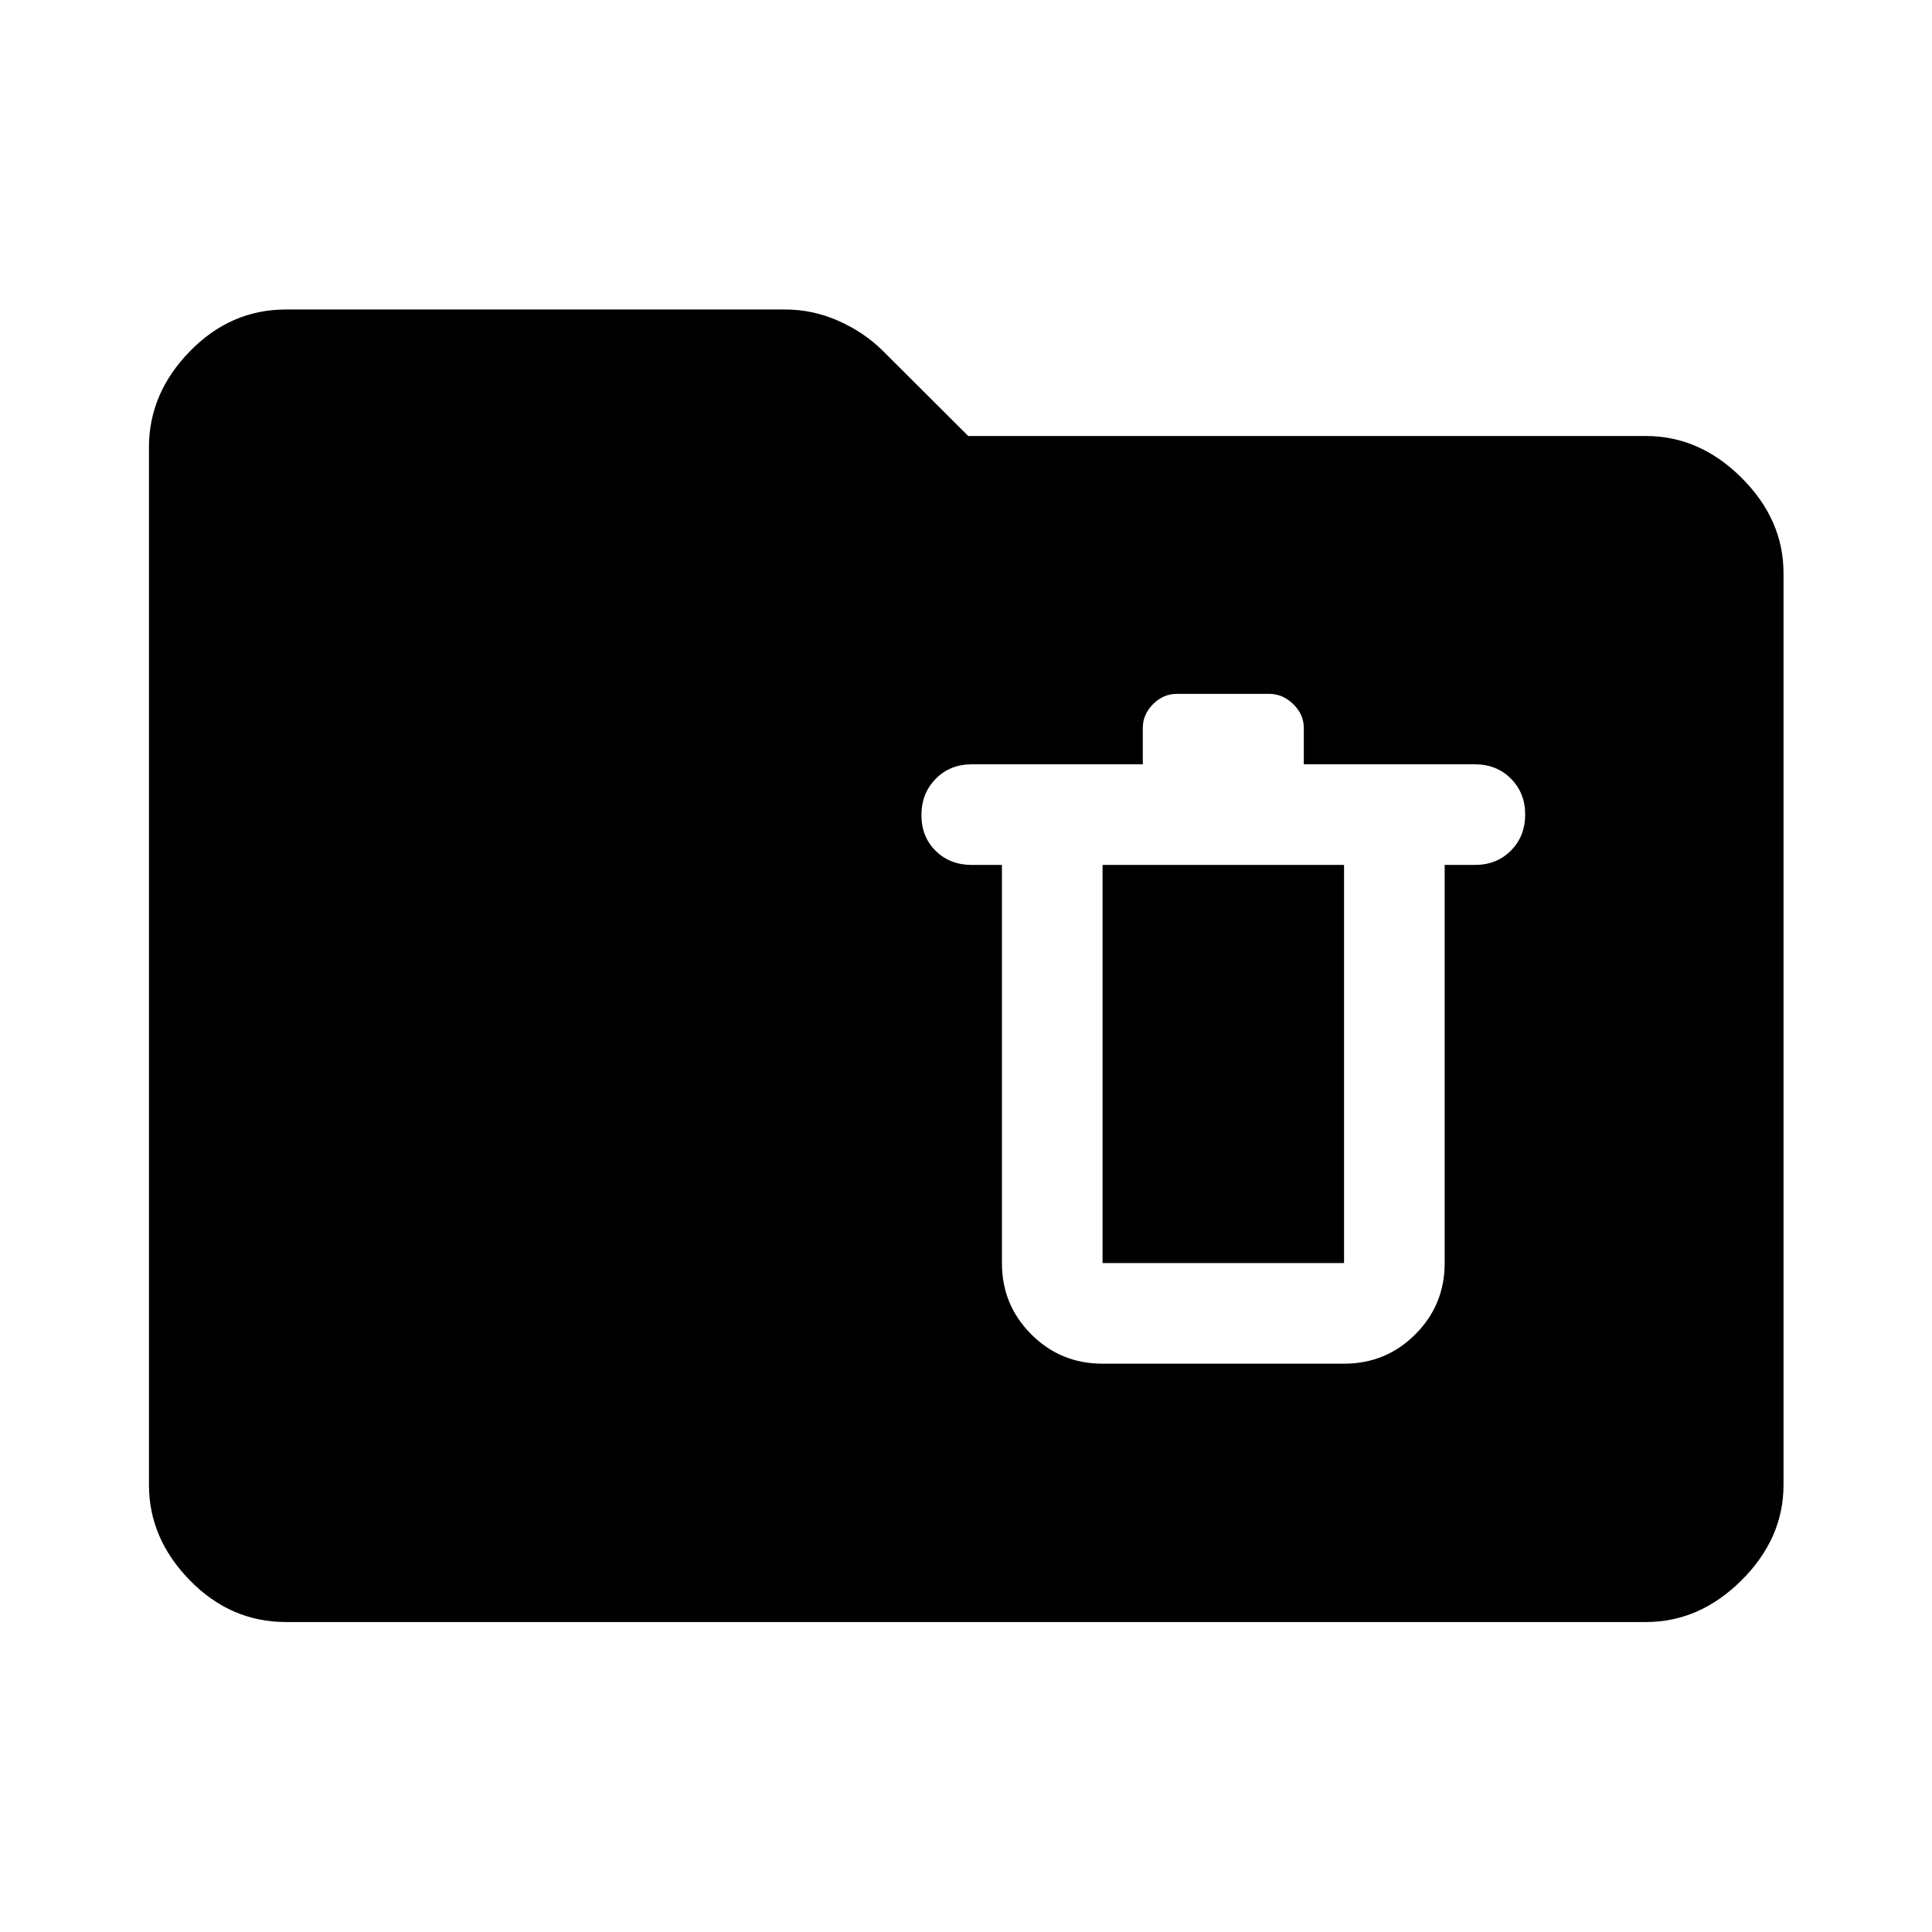
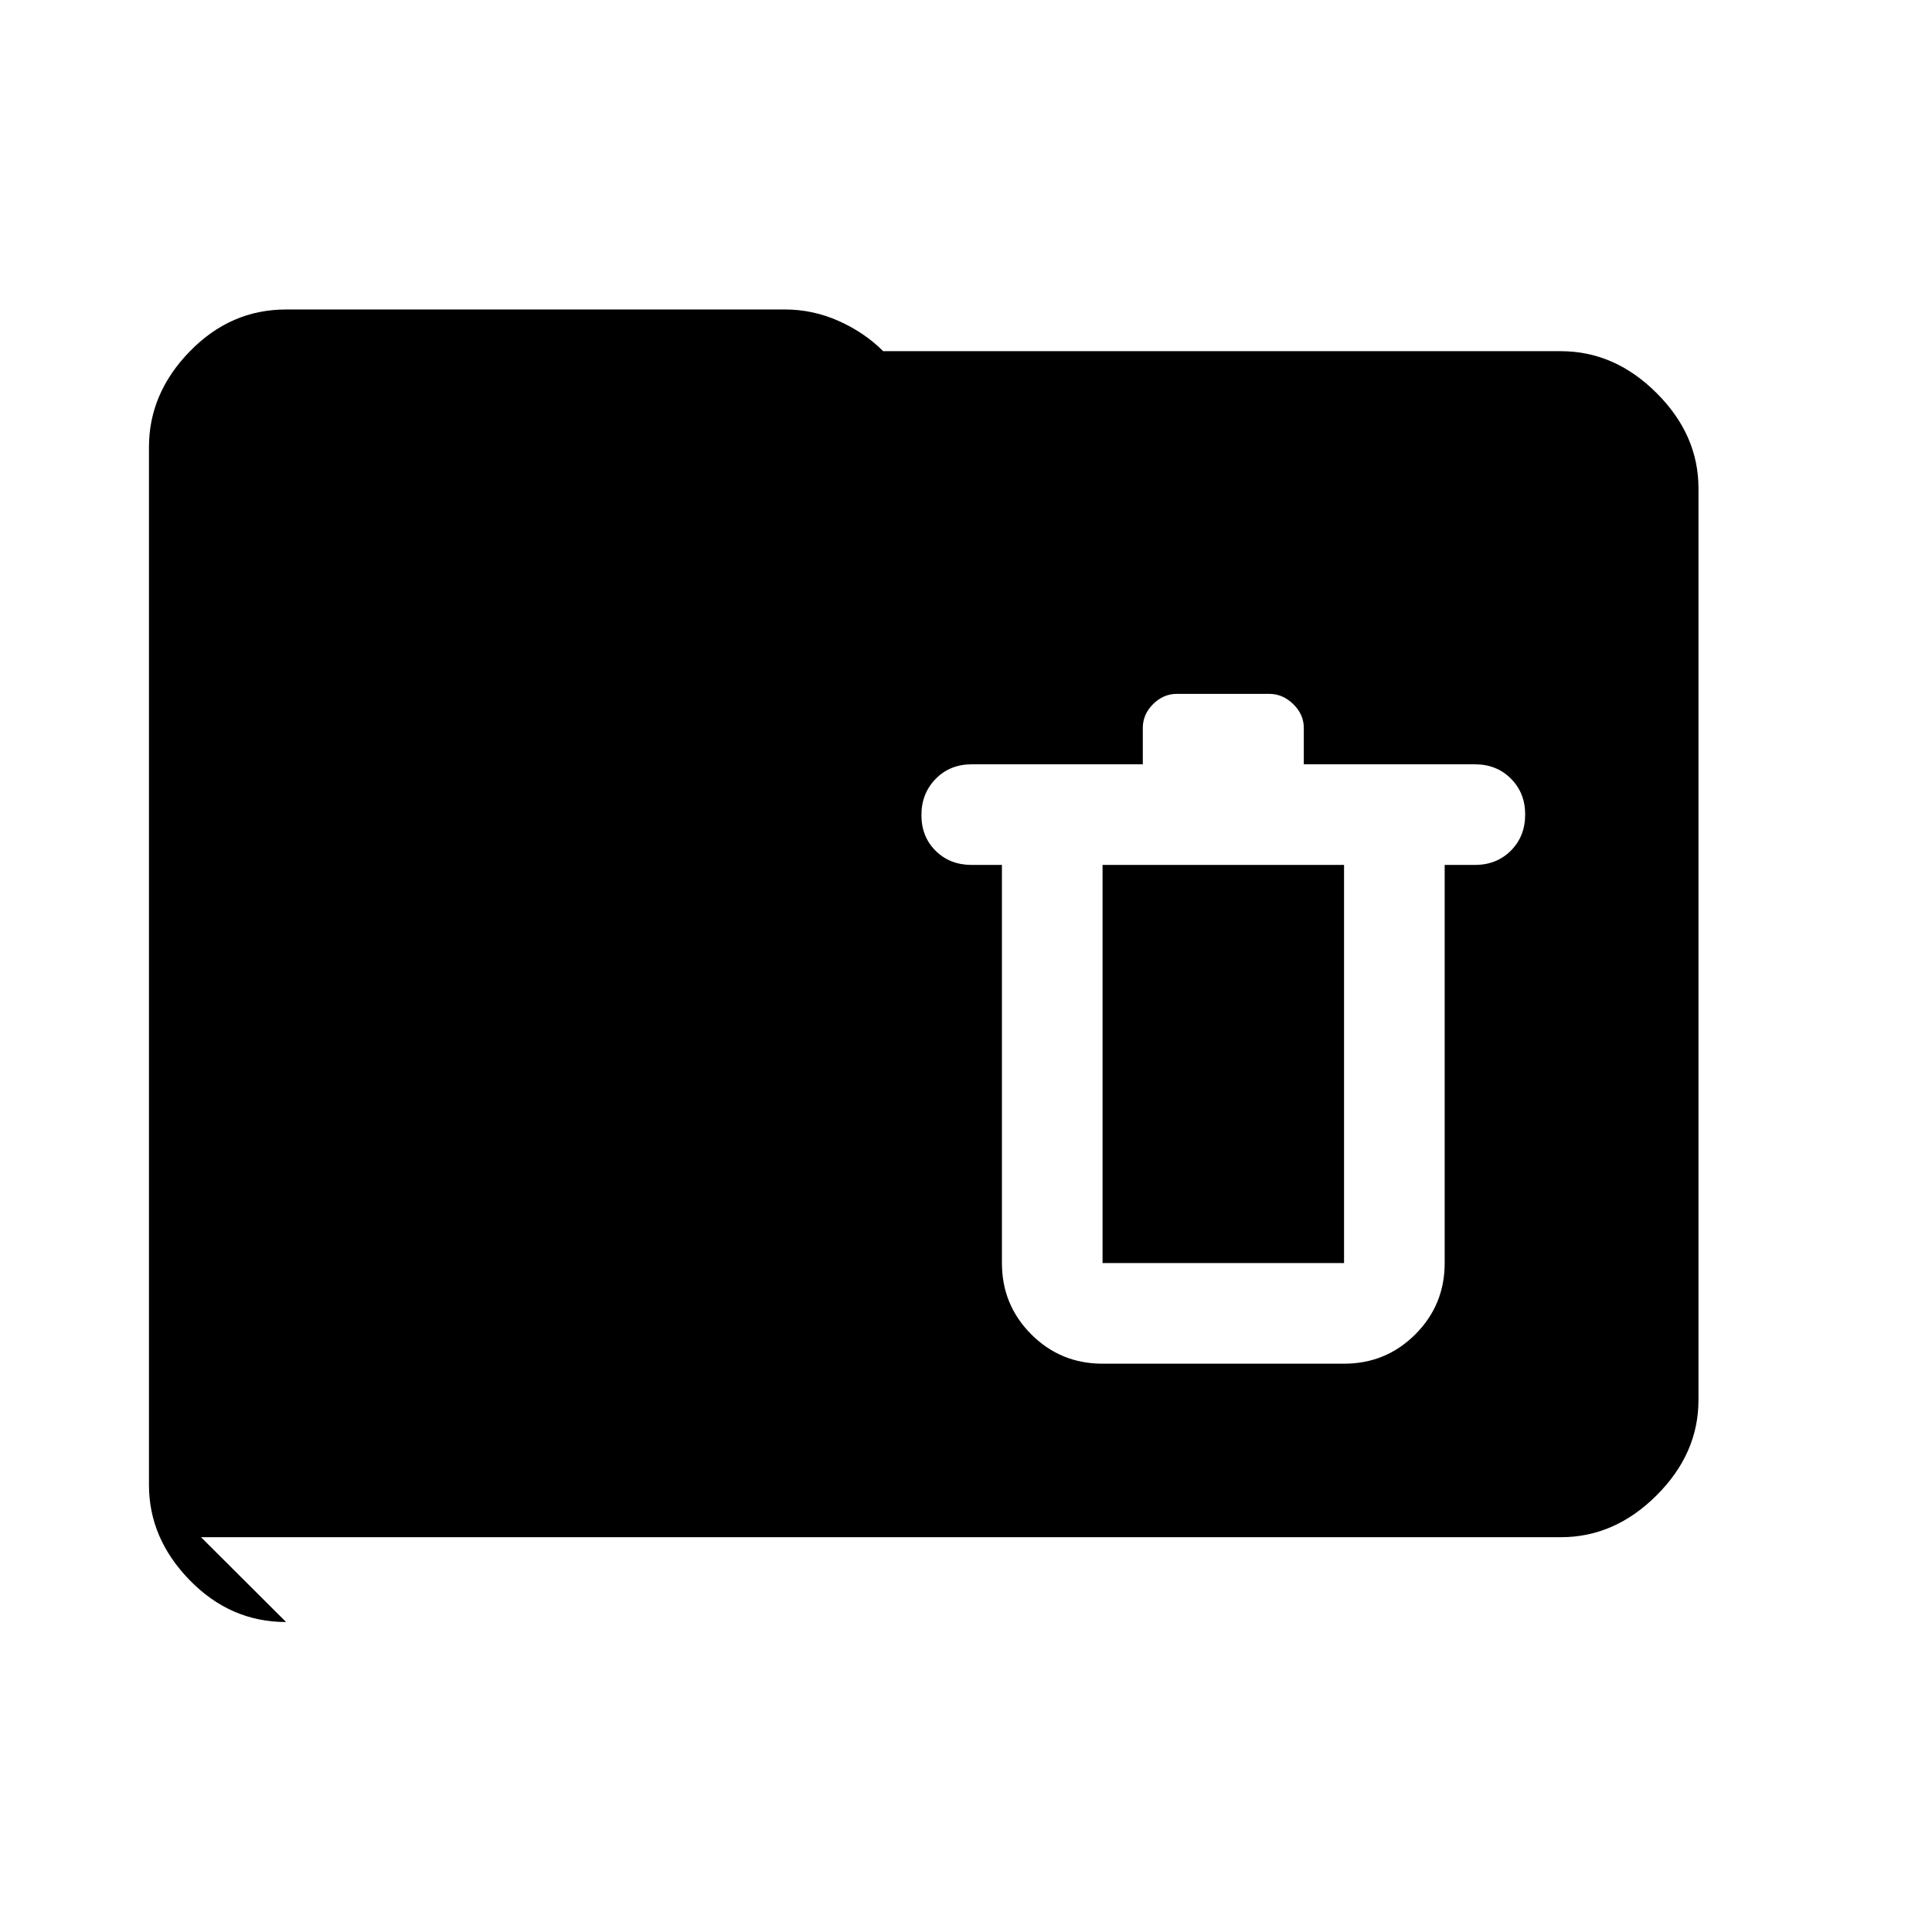
<svg xmlns="http://www.w3.org/2000/svg" width="48" height="48" viewBox="0 -960 960 960">
-   <path d="M142.15-154.02q-27.6 0-47.86-20.77-20.27-20.76-20.27-47.36v-515.7q0-26.7 20.27-47.53 20.26-20.84 47.86-20.84h247.87q13.94 0 26.74 5.72 12.81 5.72 22.09 15l42.26 42.15h336.74q26.7 0 47.53 20.77 20.84 20.76 20.84 47.36v453.07q0 26.6-20.84 47.36-20.83 20.77-47.53 20.77h-675.7Zm405.7-128.37h120q20.83 0 35.41-14.58 14.59-14.59 14.59-35.42v-197.83h15q10.83 0 17.91-7.11 7.09-7.12 7.09-18 0-10.65-7.09-17.77-7.08-7.12-17.91-7.12h-85v-18.08q0-6.72-5.24-11.82-5.24-5.1-11.91-5.1h-45.94q-6.72 0-11.81 5.1-5.1 5.1-5.1 11.82v18.08h-85q-10.84 0-17.92 7.24-7.08 7.23-7.08 18 0 10.76 7.08 17.76 7.08 7 17.92 7h15v197.83q0 20.83 14.58 35.42 14.58 14.58 35.42 14.58Zm0-247.83h120v197.83h-120v-197.83Z" />
+   <path d="M142.15-154.02q-27.6 0-47.86-20.77-20.27-20.76-20.27-47.36v-515.7q0-26.7 20.27-47.53 20.26-20.84 47.86-20.84h247.87q13.94 0 26.74 5.72 12.81 5.72 22.09 15h336.74q26.7 0 47.53 20.77 20.84 20.76 20.84 47.36v453.07q0 26.6-20.84 47.36-20.83 20.77-47.53 20.77h-675.7Zm405.7-128.37h120q20.83 0 35.41-14.58 14.59-14.59 14.59-35.42v-197.83h15q10.83 0 17.91-7.11 7.09-7.12 7.09-18 0-10.65-7.09-17.77-7.08-7.12-17.91-7.12h-85v-18.08q0-6.72-5.24-11.82-5.24-5.1-11.91-5.1h-45.94q-6.72 0-11.81 5.1-5.1 5.1-5.1 11.82v18.08h-85q-10.84 0-17.92 7.24-7.08 7.23-7.08 18 0 10.76 7.08 17.76 7.08 7 17.92 7h15v197.83q0 20.83 14.58 35.42 14.58 14.58 35.42 14.58Zm0-247.83h120v197.83h-120v-197.83Z" />
</svg>